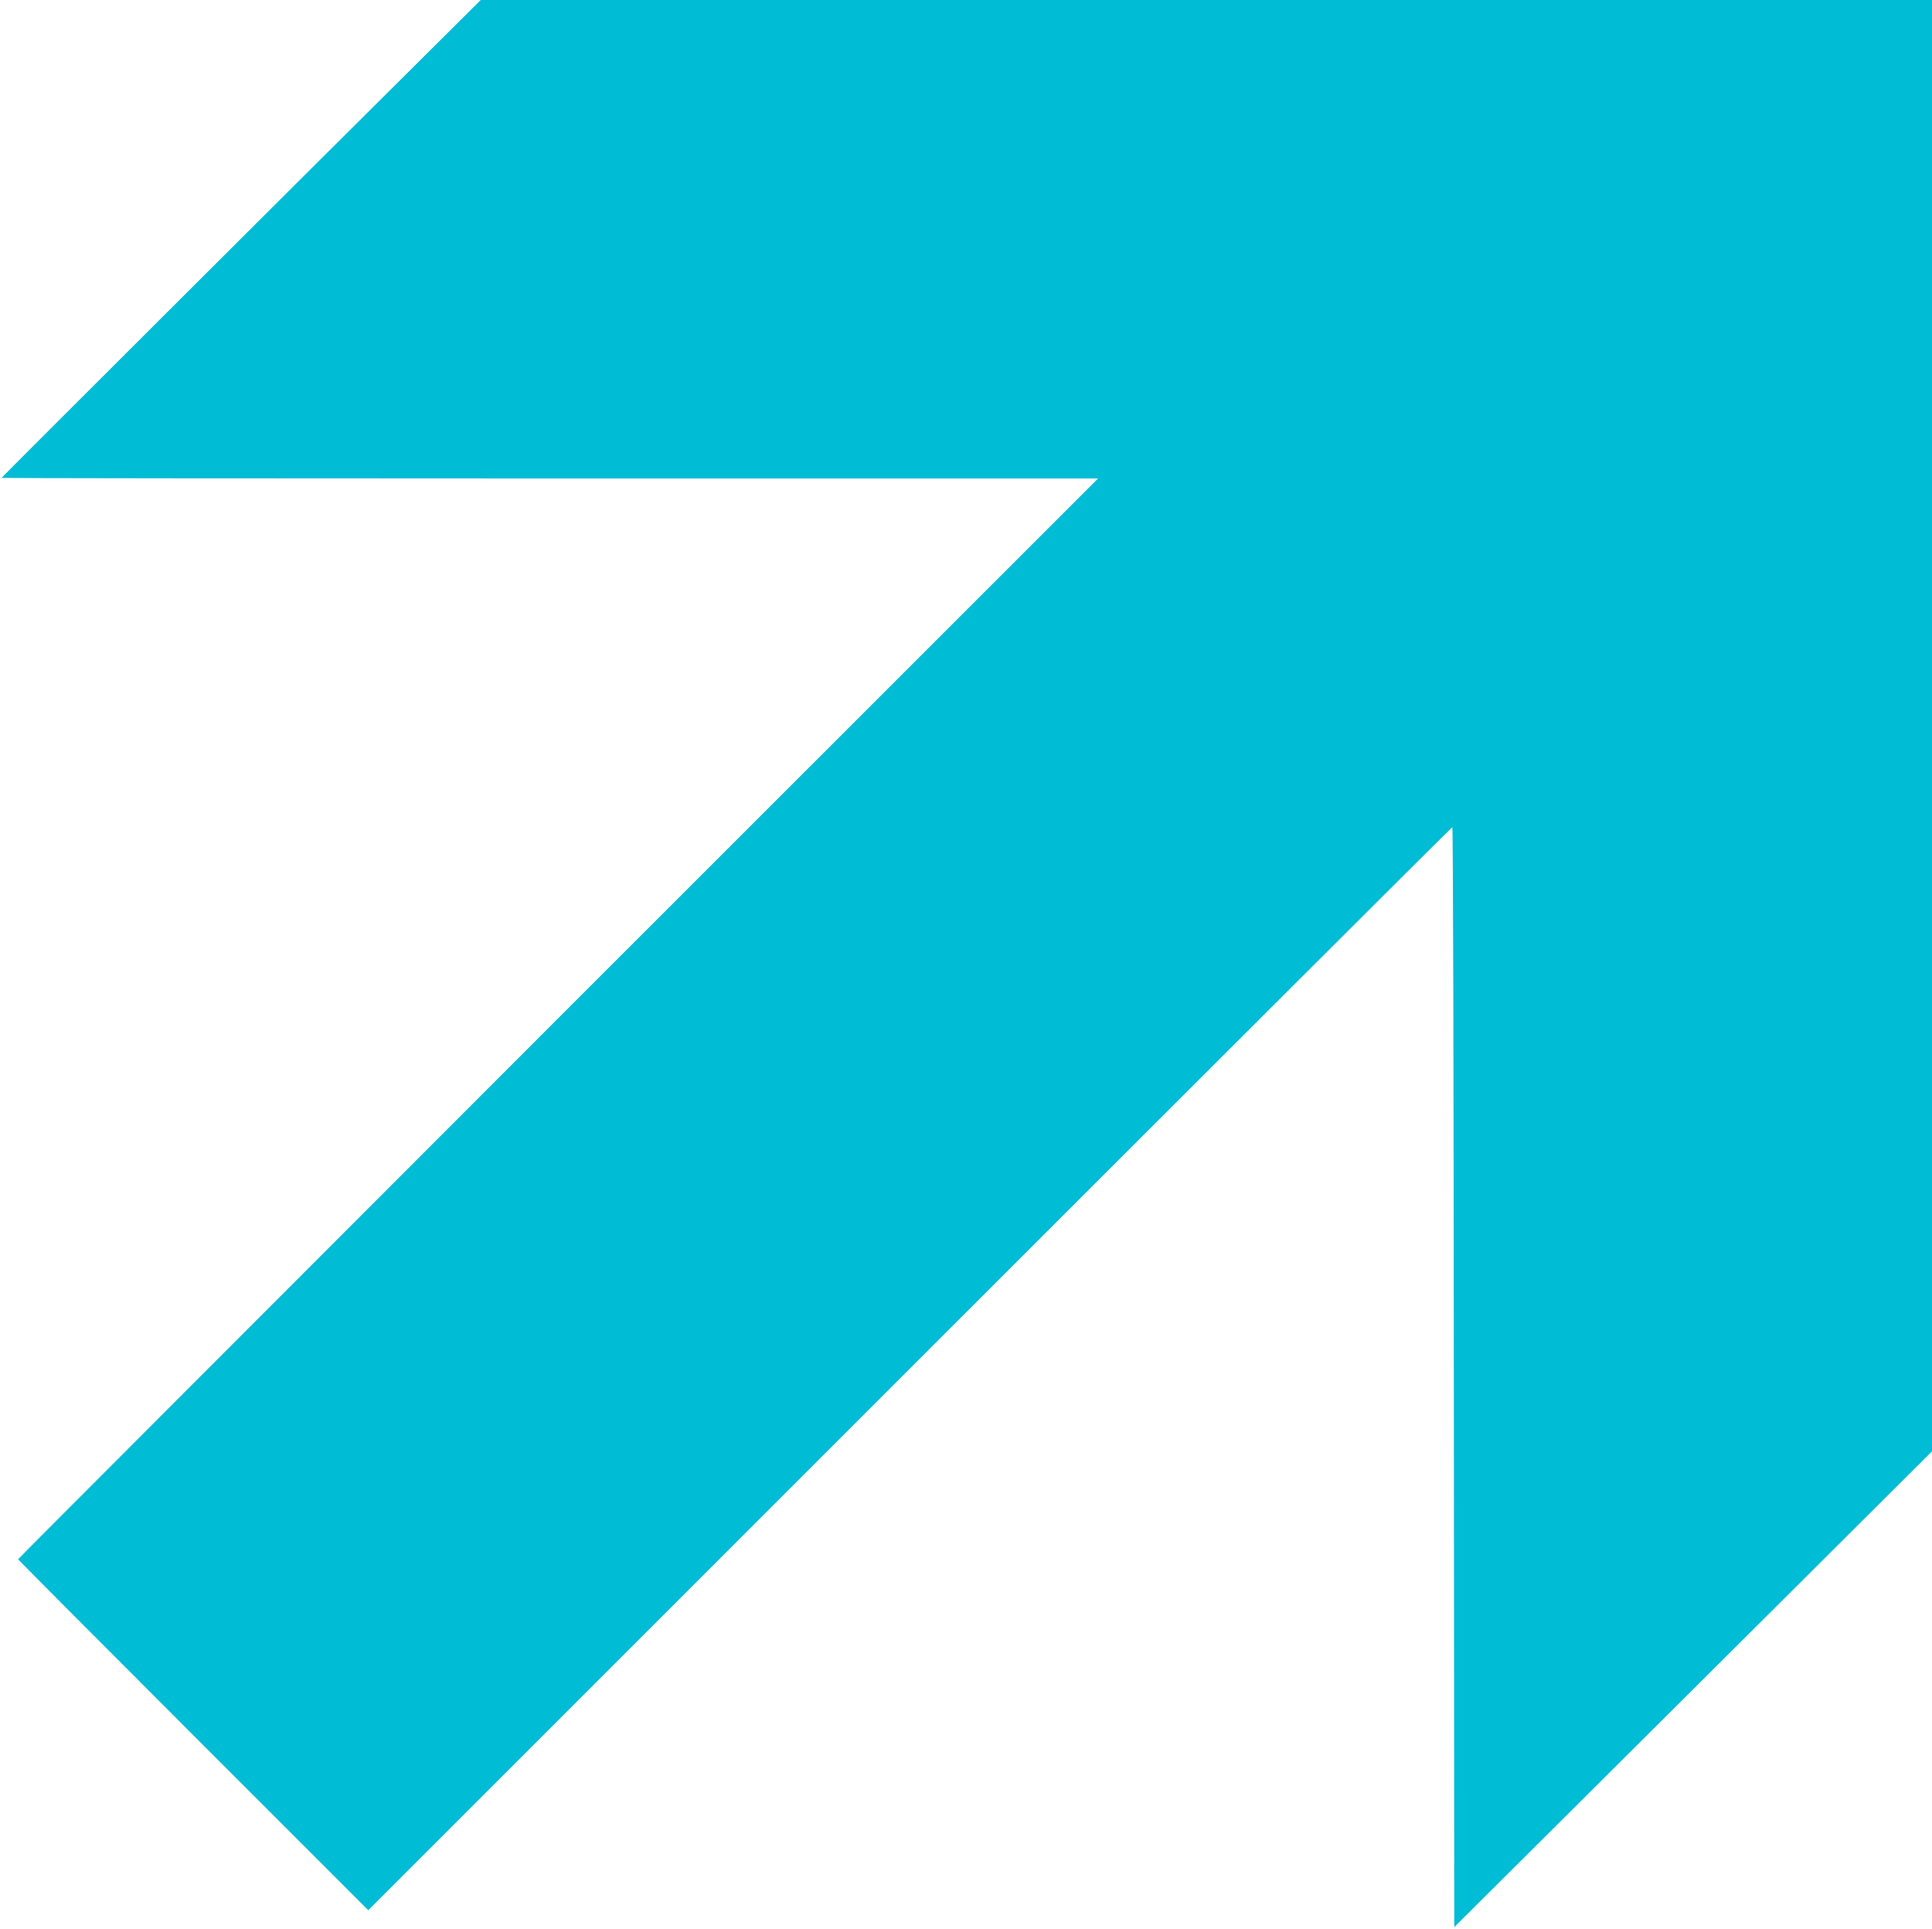
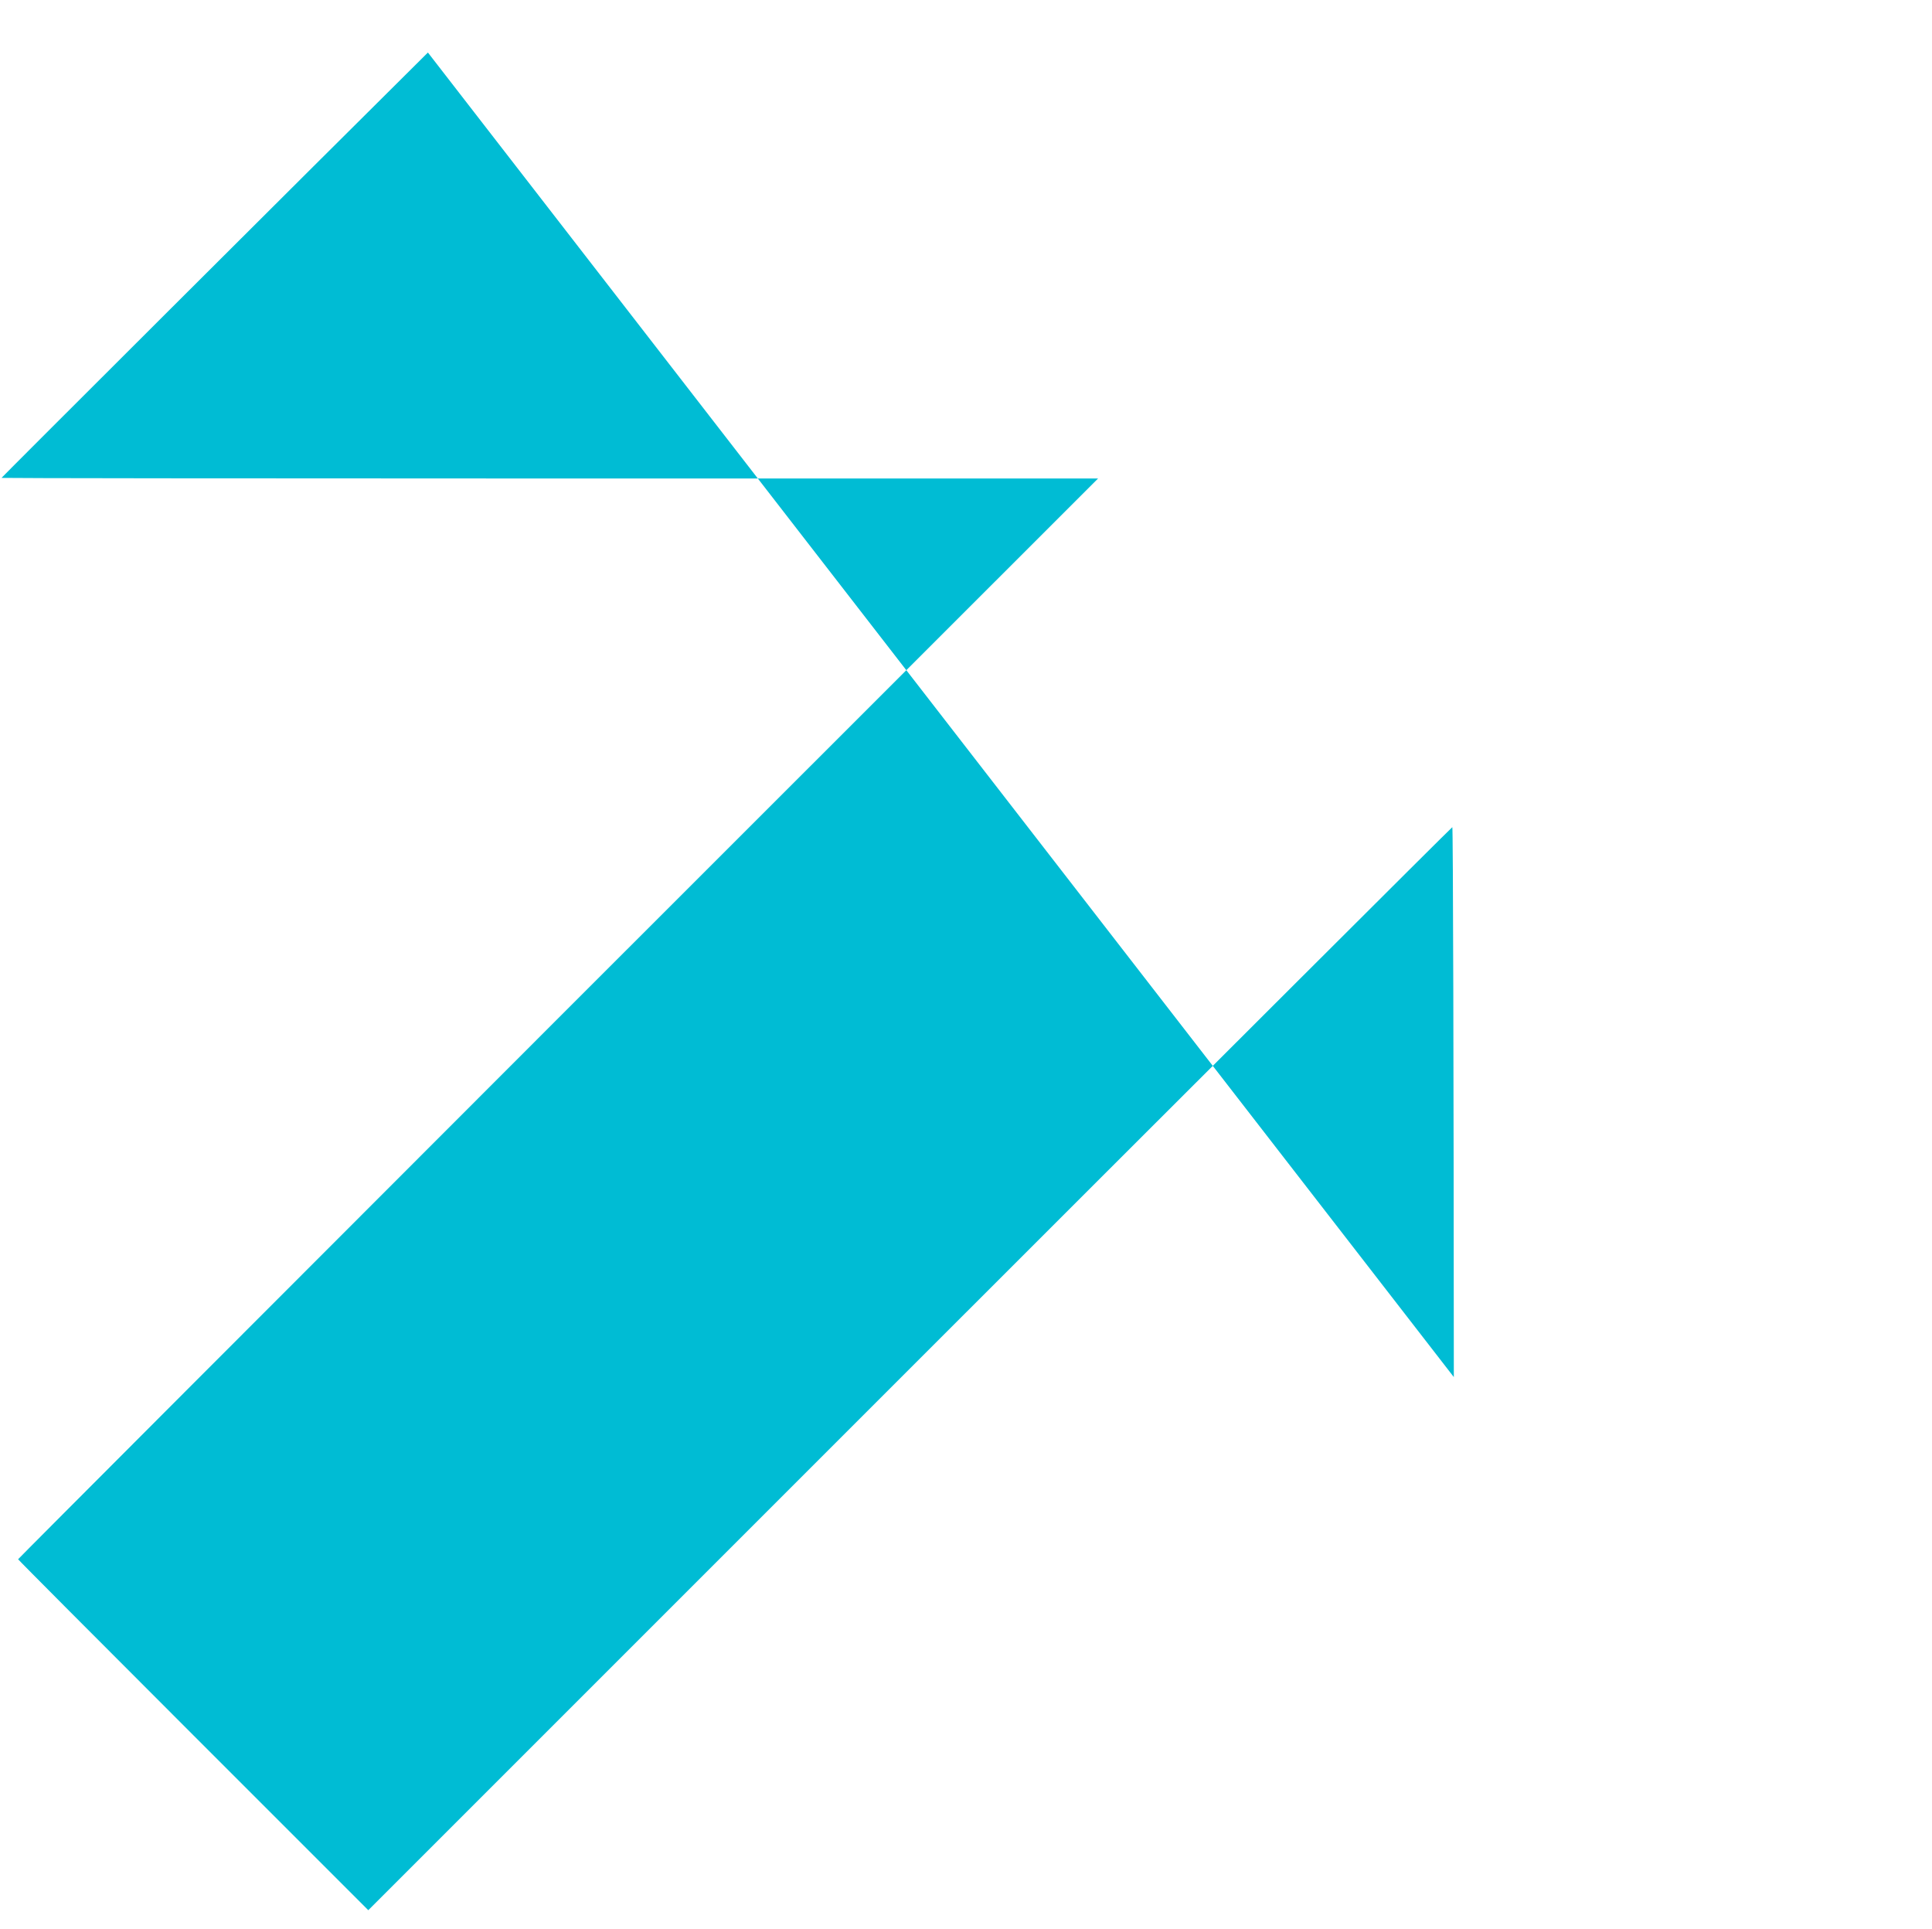
<svg xmlns="http://www.w3.org/2000/svg" version="1.0" width="1280pt" height="1278pt" viewBox="0 0 1280 1278" preserveAspectRatio="xMidYMid meet">
  <g transform="translate(0,1278) scale(0.1,-0.1)" fill="#00bcd4" stroke="none">
-     <path d="M2835 12432 c-752 -746 -2825 -2815 -2825 -2818 0 -2 1635 -4 3633 -4 l3632 0 -3578 -3577 c-1967 -1968 -3577 -3580 -3577 -3583 0 -3 522 -527 1160 -1165 l1160 -1160 3588 3588 c1973 1973 3590 3587 3594 3587 5 0 9 -1640 10 -3643 l3 -3644 1583 1576 1582 1576 0 4808 0 4807 -4807 0 -4808 0 -350 -348z" />
+     <path d="M2835 12432 c-752 -746 -2825 -2815 -2825 -2818 0 -2 1635 -4 3633 -4 l3632 0 -3578 -3577 c-1967 -1968 -3577 -3580 -3577 -3583 0 -3 522 -527 1160 -1165 l1160 -1160 3588 3588 c1973 1973 3590 3587 3594 3587 5 0 9 -1640 10 -3643 z" />
  </g>
</svg>